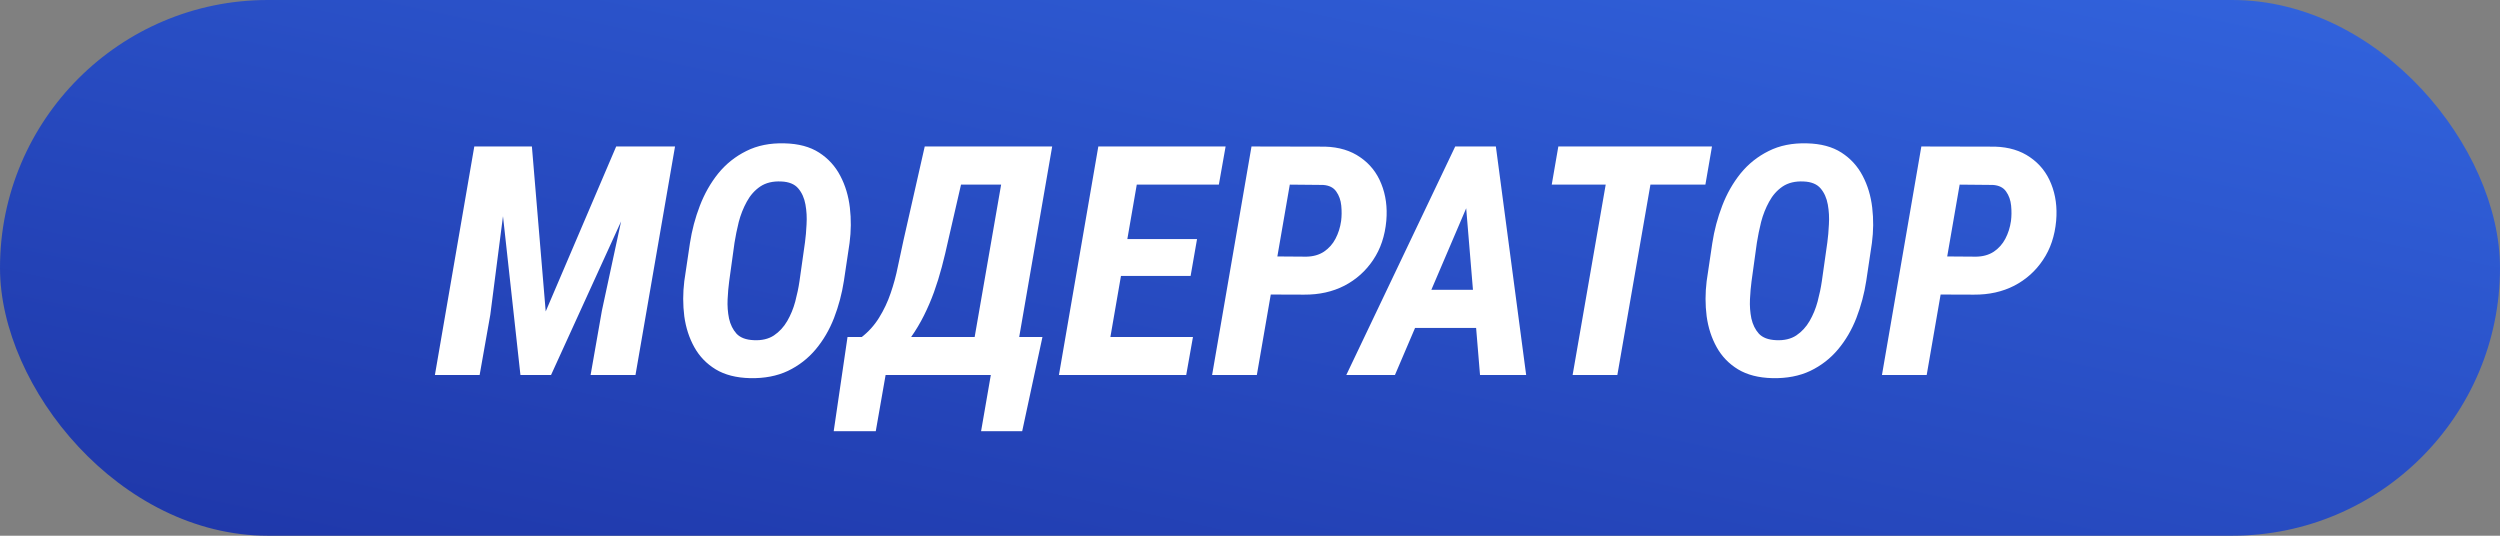
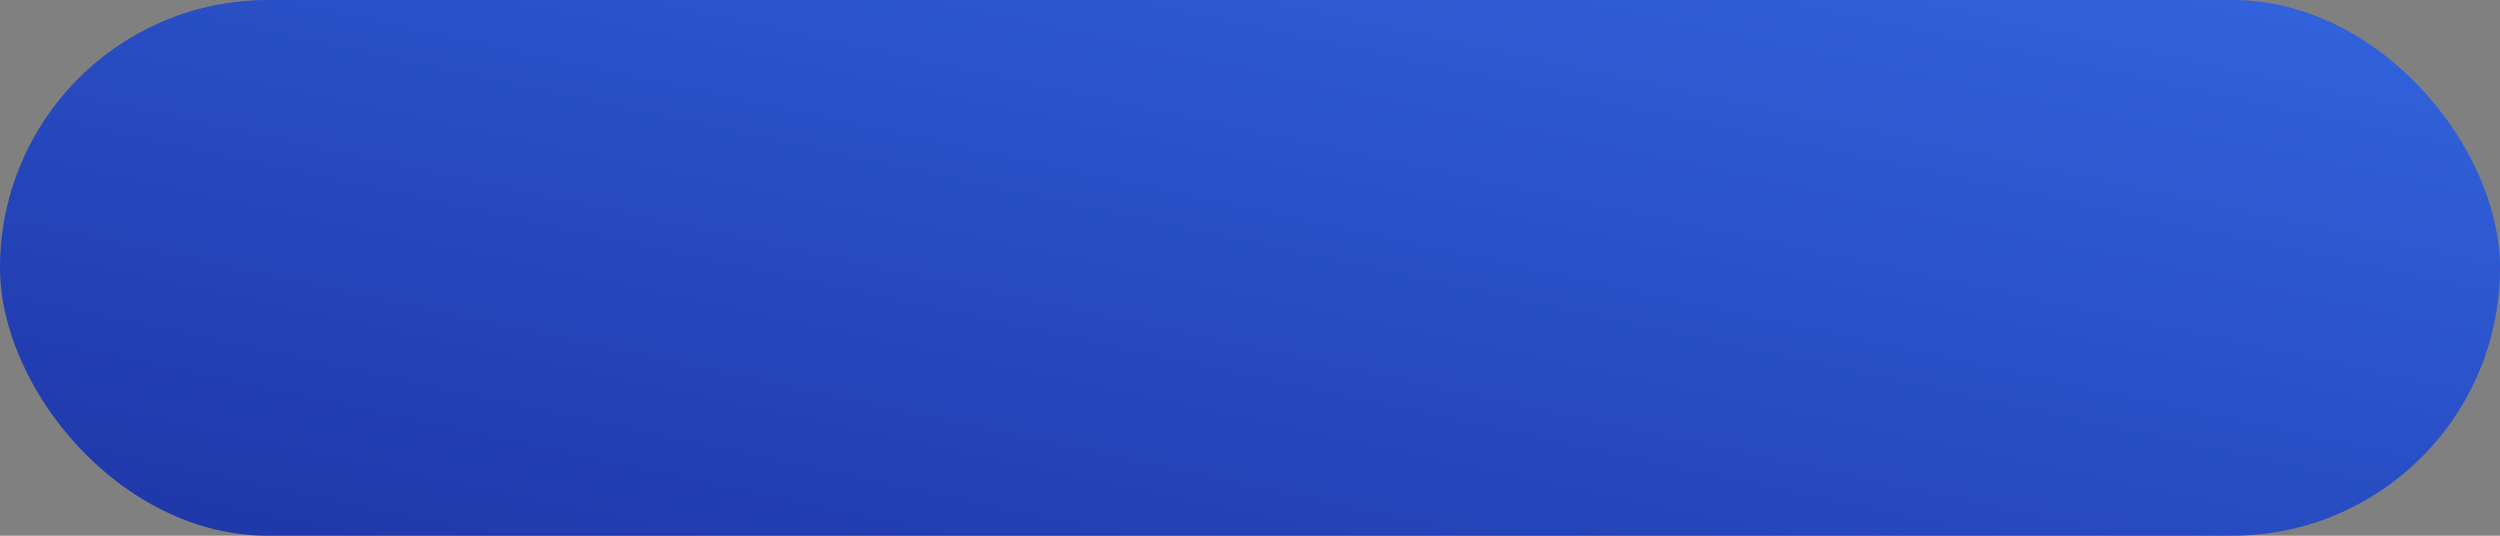
<svg xmlns="http://www.w3.org/2000/svg" width="280" height="60" viewBox="0 0 280 60" fill="none">
  <rect x="0" y="0" width="280" height="60" fill="#808080" stroke="none" />
  <rect width="280" height="60" rx="30" fill="url(#paint0_linear_640_25)" />
-   <path d="M55.477 16.406H59.572L61.119 34.881L69.012 16.406H73.389L61.717 42H58.289L55.477 16.406ZM53.121 16.406H57.34L54.914 35.25L53.719 42H48.709L53.121 16.406ZM71.367 16.406H75.603L71.174 42H66.147L67.412 34.793L71.367 16.406ZM95.15 27.217L94.518 31.453C94.295 32.895 93.926 34.283 93.41 35.619C92.894 36.943 92.209 38.115 91.353 39.135C90.498 40.154 89.461 40.957 88.242 41.543C87.023 42.117 85.611 42.387 84.006 42.352C82.471 42.316 81.188 41.988 80.156 41.367C79.137 40.746 78.34 39.92 77.766 38.889C77.191 37.857 76.816 36.703 76.641 35.426C76.477 34.137 76.477 32.824 76.641 31.488L77.273 27.234C77.496 25.781 77.865 24.387 78.381 23.051C78.897 21.703 79.582 20.496 80.438 19.43C81.305 18.363 82.353 17.525 83.584 16.916C84.814 16.295 86.244 16.008 87.873 16.055C89.432 16.09 90.721 16.436 91.74 17.092C92.76 17.748 93.551 18.615 94.113 19.693C94.676 20.76 95.033 21.949 95.186 23.262C95.338 24.562 95.326 25.881 95.15 27.217ZM89.543 31.488L90.158 27.146C90.24 26.549 90.299 25.875 90.334 25.125C90.381 24.363 90.34 23.625 90.211 22.91C90.082 22.184 89.812 21.58 89.402 21.1C88.992 20.619 88.359 20.361 87.504 20.326C86.566 20.279 85.781 20.467 85.148 20.889C84.527 21.311 84.023 21.879 83.637 22.594C83.25 23.297 82.951 24.053 82.74 24.861C82.541 25.67 82.383 26.443 82.266 27.182L81.668 31.506C81.586 32.115 81.527 32.789 81.492 33.527C81.457 34.266 81.51 34.98 81.65 35.672C81.803 36.352 82.084 36.92 82.494 37.377C82.916 37.822 83.555 38.062 84.41 38.098C85.312 38.145 86.068 37.969 86.678 37.57C87.287 37.16 87.785 36.621 88.172 35.953C88.559 35.285 88.857 34.559 89.068 33.773C89.279 32.977 89.438 32.215 89.543 31.488ZM113.133 37.746L112.395 42H97.752L98.49 37.746H113.133ZM99.932 37.746L98.086 48.293H93.375L94.922 37.746H99.932ZM116.754 37.746L114.486 48.293H109.881L111.709 37.746H116.754ZM114.258 16.406L113.502 20.678H103.465L104.221 16.406H114.258ZM117.844 16.406L113.414 42H108.422L112.869 16.406H117.844ZM103.57 16.406H108.615L106.207 26.883C105.984 27.914 105.744 28.916 105.486 29.889C105.229 30.861 104.936 31.805 104.607 32.719C104.279 33.621 103.904 34.494 103.482 35.338C103.061 36.182 102.574 36.996 102.023 37.781C101.484 38.555 100.875 39.293 100.195 39.996C99.527 40.699 98.76 41.367 97.893 42H94.904L95.537 37.764L96.451 37.799C97.26 37.178 97.928 36.44 98.455 35.584C98.994 34.717 99.428 33.797 99.756 32.824C100.096 31.84 100.365 30.844 100.564 29.836C100.775 28.816 100.986 27.832 101.197 26.883L103.57 16.406ZM133.611 37.746L132.855 42H122.062L122.783 37.746H133.611ZM128.057 16.406L123.627 42H118.6L123.012 16.406H128.057ZM134.068 26.777L133.348 30.908H123.979L124.682 26.777H134.068ZM137.268 16.406L136.512 20.678H125.736L126.492 16.406H137.268ZM146.057 33L140.678 32.982L141.434 28.711L146.303 28.746C147.076 28.734 147.738 28.547 148.289 28.184C148.84 27.809 149.268 27.328 149.572 26.742C149.889 26.145 150.1 25.482 150.205 24.756C150.275 24.217 150.281 23.643 150.223 23.033C150.164 22.424 149.977 21.896 149.66 21.451C149.355 21.006 148.863 20.76 148.184 20.713L144.457 20.678L140.766 42H135.756L140.168 16.406L148.412 16.424C149.971 16.471 151.283 16.869 152.35 17.619C153.428 18.357 154.213 19.348 154.705 20.59C155.209 21.832 155.396 23.209 155.268 24.721C155.115 26.42 154.623 27.885 153.791 29.115C152.971 30.346 151.898 31.307 150.574 31.998C149.25 32.678 147.744 33.012 146.057 33ZM165.111 21.223L156.234 42H150.785L162.984 16.406H166.412L165.111 21.223ZM165.762 42L164.004 20.801L164.285 16.406H167.537L170.93 42H165.762ZM167.572 32.455L166.816 36.727H155.566L156.322 32.455H167.572ZM185.59 16.406L181.143 42H176.133L180.58 16.406H185.59ZM191.742 16.406L191.004 20.678H173.795L174.533 16.406H191.742ZM209.654 27.217L209.021 31.453C208.799 32.895 208.43 34.283 207.914 35.619C207.398 36.943 206.713 38.115 205.857 39.135C205.002 40.154 203.965 40.957 202.746 41.543C201.527 42.117 200.115 42.387 198.51 42.352C196.975 42.316 195.691 41.988 194.66 41.367C193.641 40.746 192.844 39.92 192.27 38.889C191.695 37.857 191.32 36.703 191.145 35.426C190.98 34.137 190.98 32.824 191.145 31.488L191.777 27.234C192 25.781 192.369 24.387 192.885 23.051C193.4 21.703 194.086 20.496 194.941 19.43C195.809 18.363 196.857 17.525 198.088 16.916C199.318 16.295 200.748 16.008 202.377 16.055C203.936 16.09 205.225 16.436 206.244 17.092C207.264 17.748 208.055 18.615 208.617 19.693C209.18 20.76 209.537 21.949 209.689 23.262C209.842 24.562 209.83 25.881 209.654 27.217ZM204.047 31.488L204.662 27.146C204.744 26.549 204.803 25.875 204.838 25.125C204.885 24.363 204.844 23.625 204.715 22.91C204.586 22.184 204.316 21.58 203.906 21.1C203.496 20.619 202.863 20.361 202.008 20.326C201.07 20.279 200.285 20.467 199.652 20.889C199.031 21.311 198.527 21.879 198.141 22.594C197.754 23.297 197.455 24.053 197.244 24.861C197.045 25.67 196.887 26.443 196.77 27.182L196.172 31.506C196.09 32.115 196.031 32.789 195.996 33.527C195.961 34.266 196.014 34.98 196.154 35.672C196.307 36.352 196.588 36.92 196.998 37.377C197.42 37.822 198.059 38.062 198.914 38.098C199.816 38.145 200.572 37.969 201.182 37.57C201.791 37.16 202.289 36.621 202.676 35.953C203.062 35.285 203.361 34.559 203.572 33.773C203.783 32.977 203.941 32.215 204.047 31.488ZM221.08 33L215.701 32.982L216.457 28.711L221.326 28.746C222.1 28.734 222.762 28.547 223.312 28.184C223.863 27.809 224.291 27.328 224.596 26.742C224.912 26.145 225.123 25.482 225.229 24.756C225.299 24.217 225.305 23.643 225.246 23.033C225.188 22.424 225 21.896 224.684 21.451C224.379 21.006 223.887 20.76 223.207 20.713L219.48 20.678L215.789 42H210.779L215.191 16.406L223.436 16.424C224.994 16.471 226.307 16.869 227.373 17.619C228.451 18.357 229.236 19.348 229.729 20.59C230.232 21.832 230.42 23.209 230.291 24.721C230.139 26.42 229.646 27.885 228.814 29.115C227.994 30.346 226.922 31.307 225.598 31.998C224.273 32.678 222.768 33.012 221.08 33Z" fill="white" />
  <defs>
    <linearGradient id="paint0_linear_640_25" x1="1.38469e-06" y1="60" x2="24.585" y2="-54.732" gradientUnits="userSpaceOnUse">
      <stop stop-color="#1E36A8" />
      <stop offset="1" stop-color="#3264DE" />
    </linearGradient>
  </defs>
</svg>